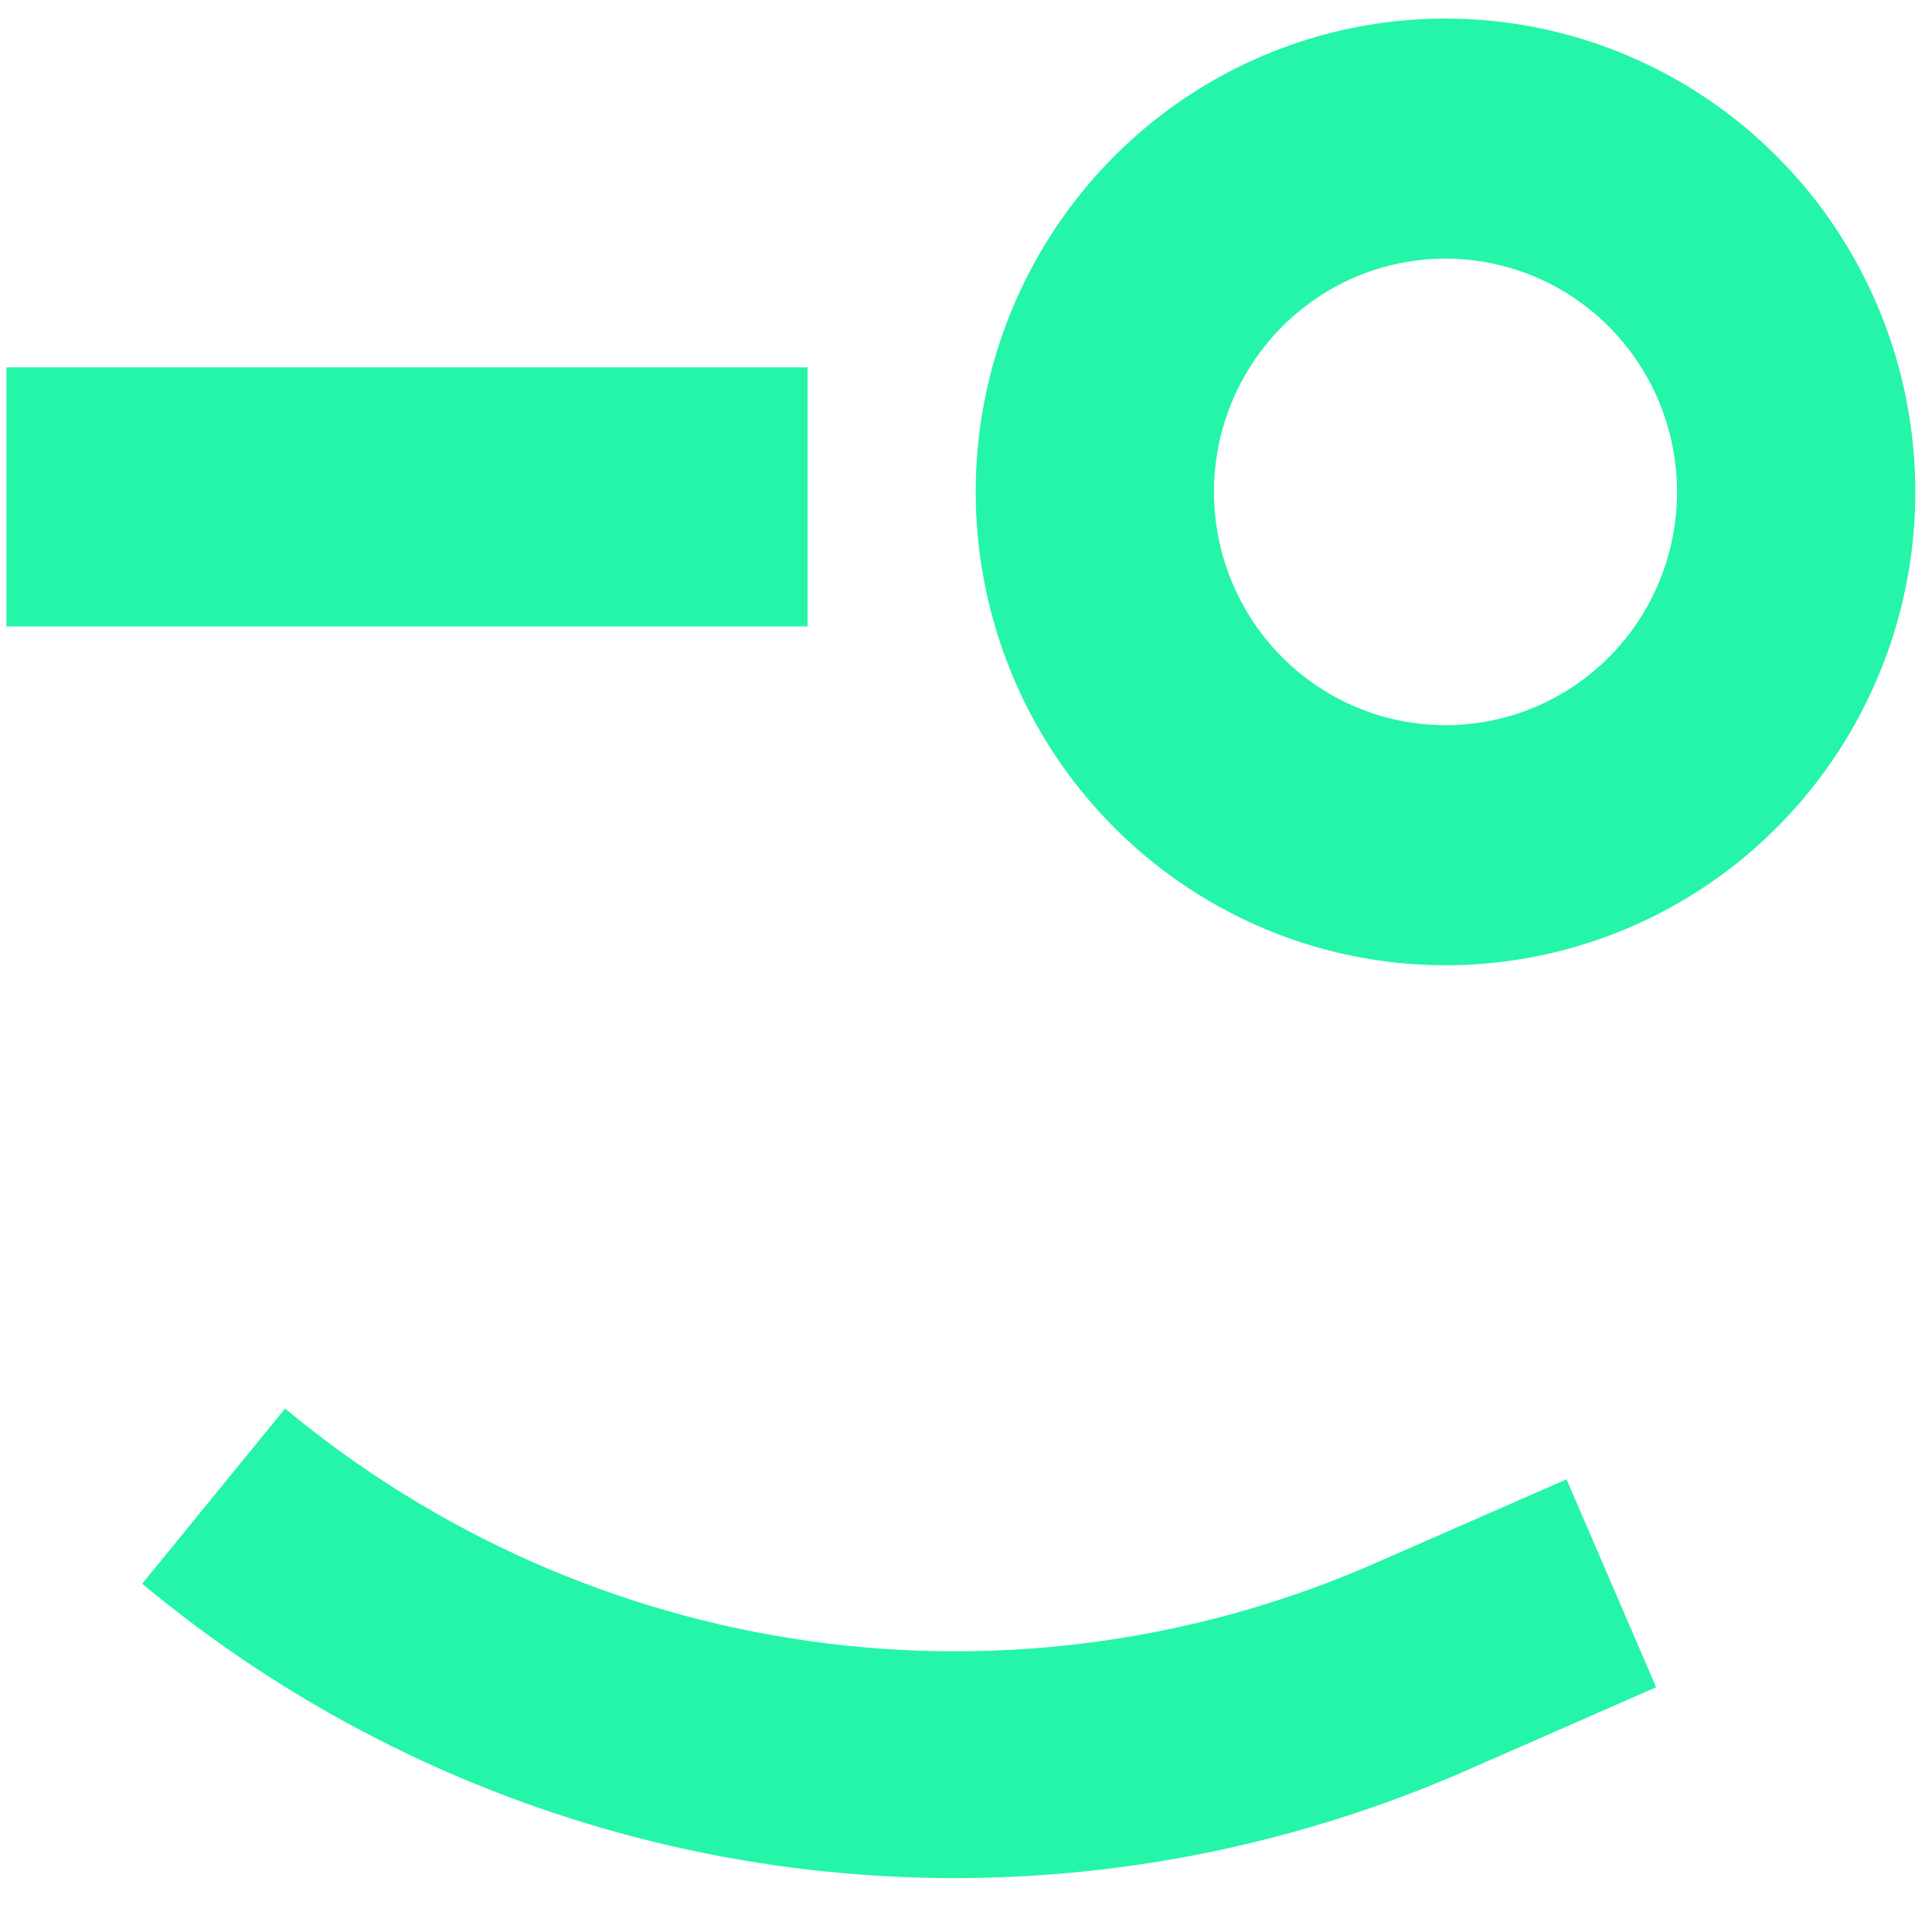
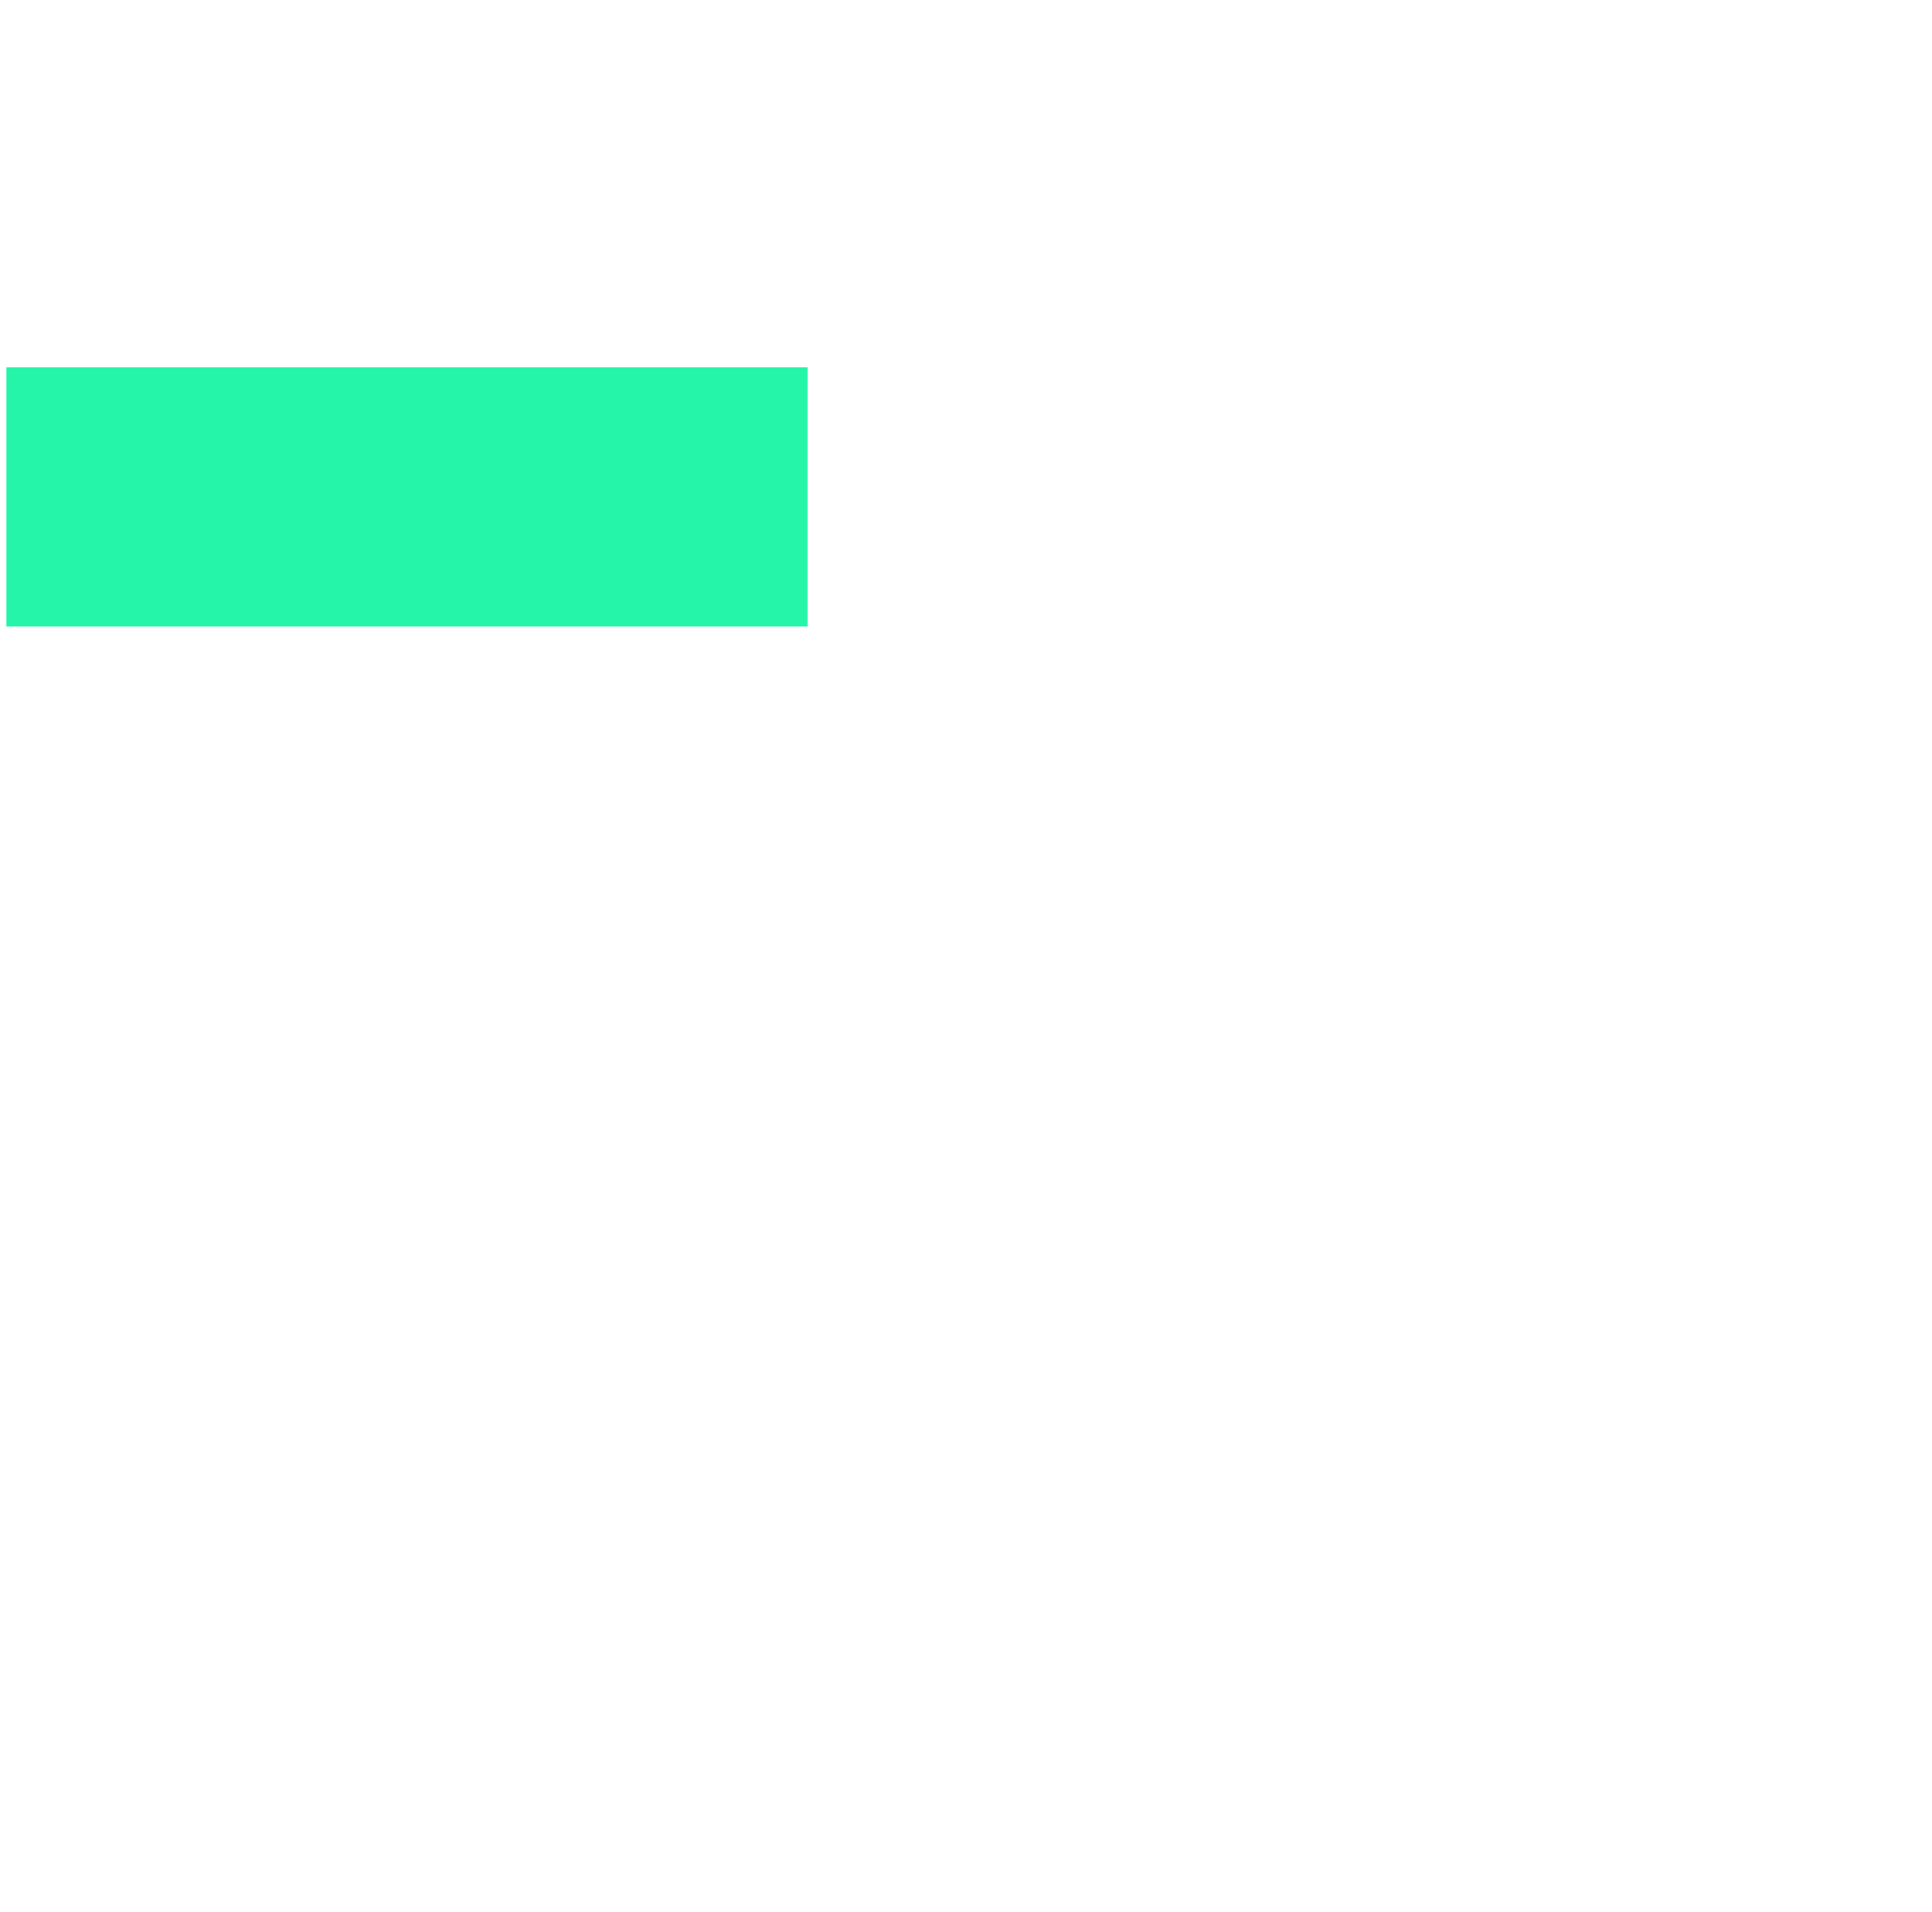
<svg xmlns="http://www.w3.org/2000/svg" width="96" height="95" viewBox="0 0 96 95" fill="none">
-   <path d="M71.826 0.922C67.209 0.922 62.696 2.302 58.857 4.886C55.018 7.47 52.026 11.144 50.259 15.441C48.492 19.739 48.03 24.468 48.931 29.03C49.832 33.593 52.055 37.783 55.32 41.072C58.584 44.362 62.744 46.602 67.272 47.509C71.8 48.417 76.494 47.951 80.76 46.171C85.025 44.391 88.671 41.376 91.236 37.508C93.801 33.641 95.171 29.093 95.171 24.442C95.171 21.353 94.567 18.295 93.394 15.441C92.22 12.588 90.501 9.995 88.333 7.811C86.165 5.627 83.592 3.895 80.76 2.713C77.928 1.531 74.892 0.922 71.826 0.922ZM71.826 36.033C69.551 36.033 67.327 35.353 65.435 34.08C63.543 32.806 62.068 30.996 61.197 28.878C60.326 26.76 60.099 24.429 60.542 22.18C60.986 19.932 62.082 17.866 63.691 16.245C65.3 14.624 67.35 13.52 69.582 13.073C71.814 12.626 74.127 12.855 76.229 13.733C78.332 14.61 80.128 16.096 81.392 18.002C82.657 19.908 83.331 22.149 83.331 24.442C83.331 25.964 83.034 27.471 82.456 28.878C81.877 30.284 81.03 31.562 79.962 32.638C78.893 33.715 77.625 34.568 76.229 35.151C74.833 35.733 73.337 36.033 71.826 36.033Z" fill="#25F5A8" />
-   <path d="M68.461 77.615C59.596 81.531 49.827 82.891 40.241 81.544C30.655 80.197 21.628 76.196 14.166 69.986L7.065 78.692C14.249 84.67 22.653 88.979 31.679 91.313C40.704 93.646 50.129 93.947 59.283 92.192C63.972 91.291 68.547 89.866 72.923 87.944L82.292 83.834L77.84 73.503L68.461 77.615Z" fill="#25F5A8" />
  <rect x="0.32" y="18.252" width="39.808" height="12.874" fill="#25F5A8" />
</svg>